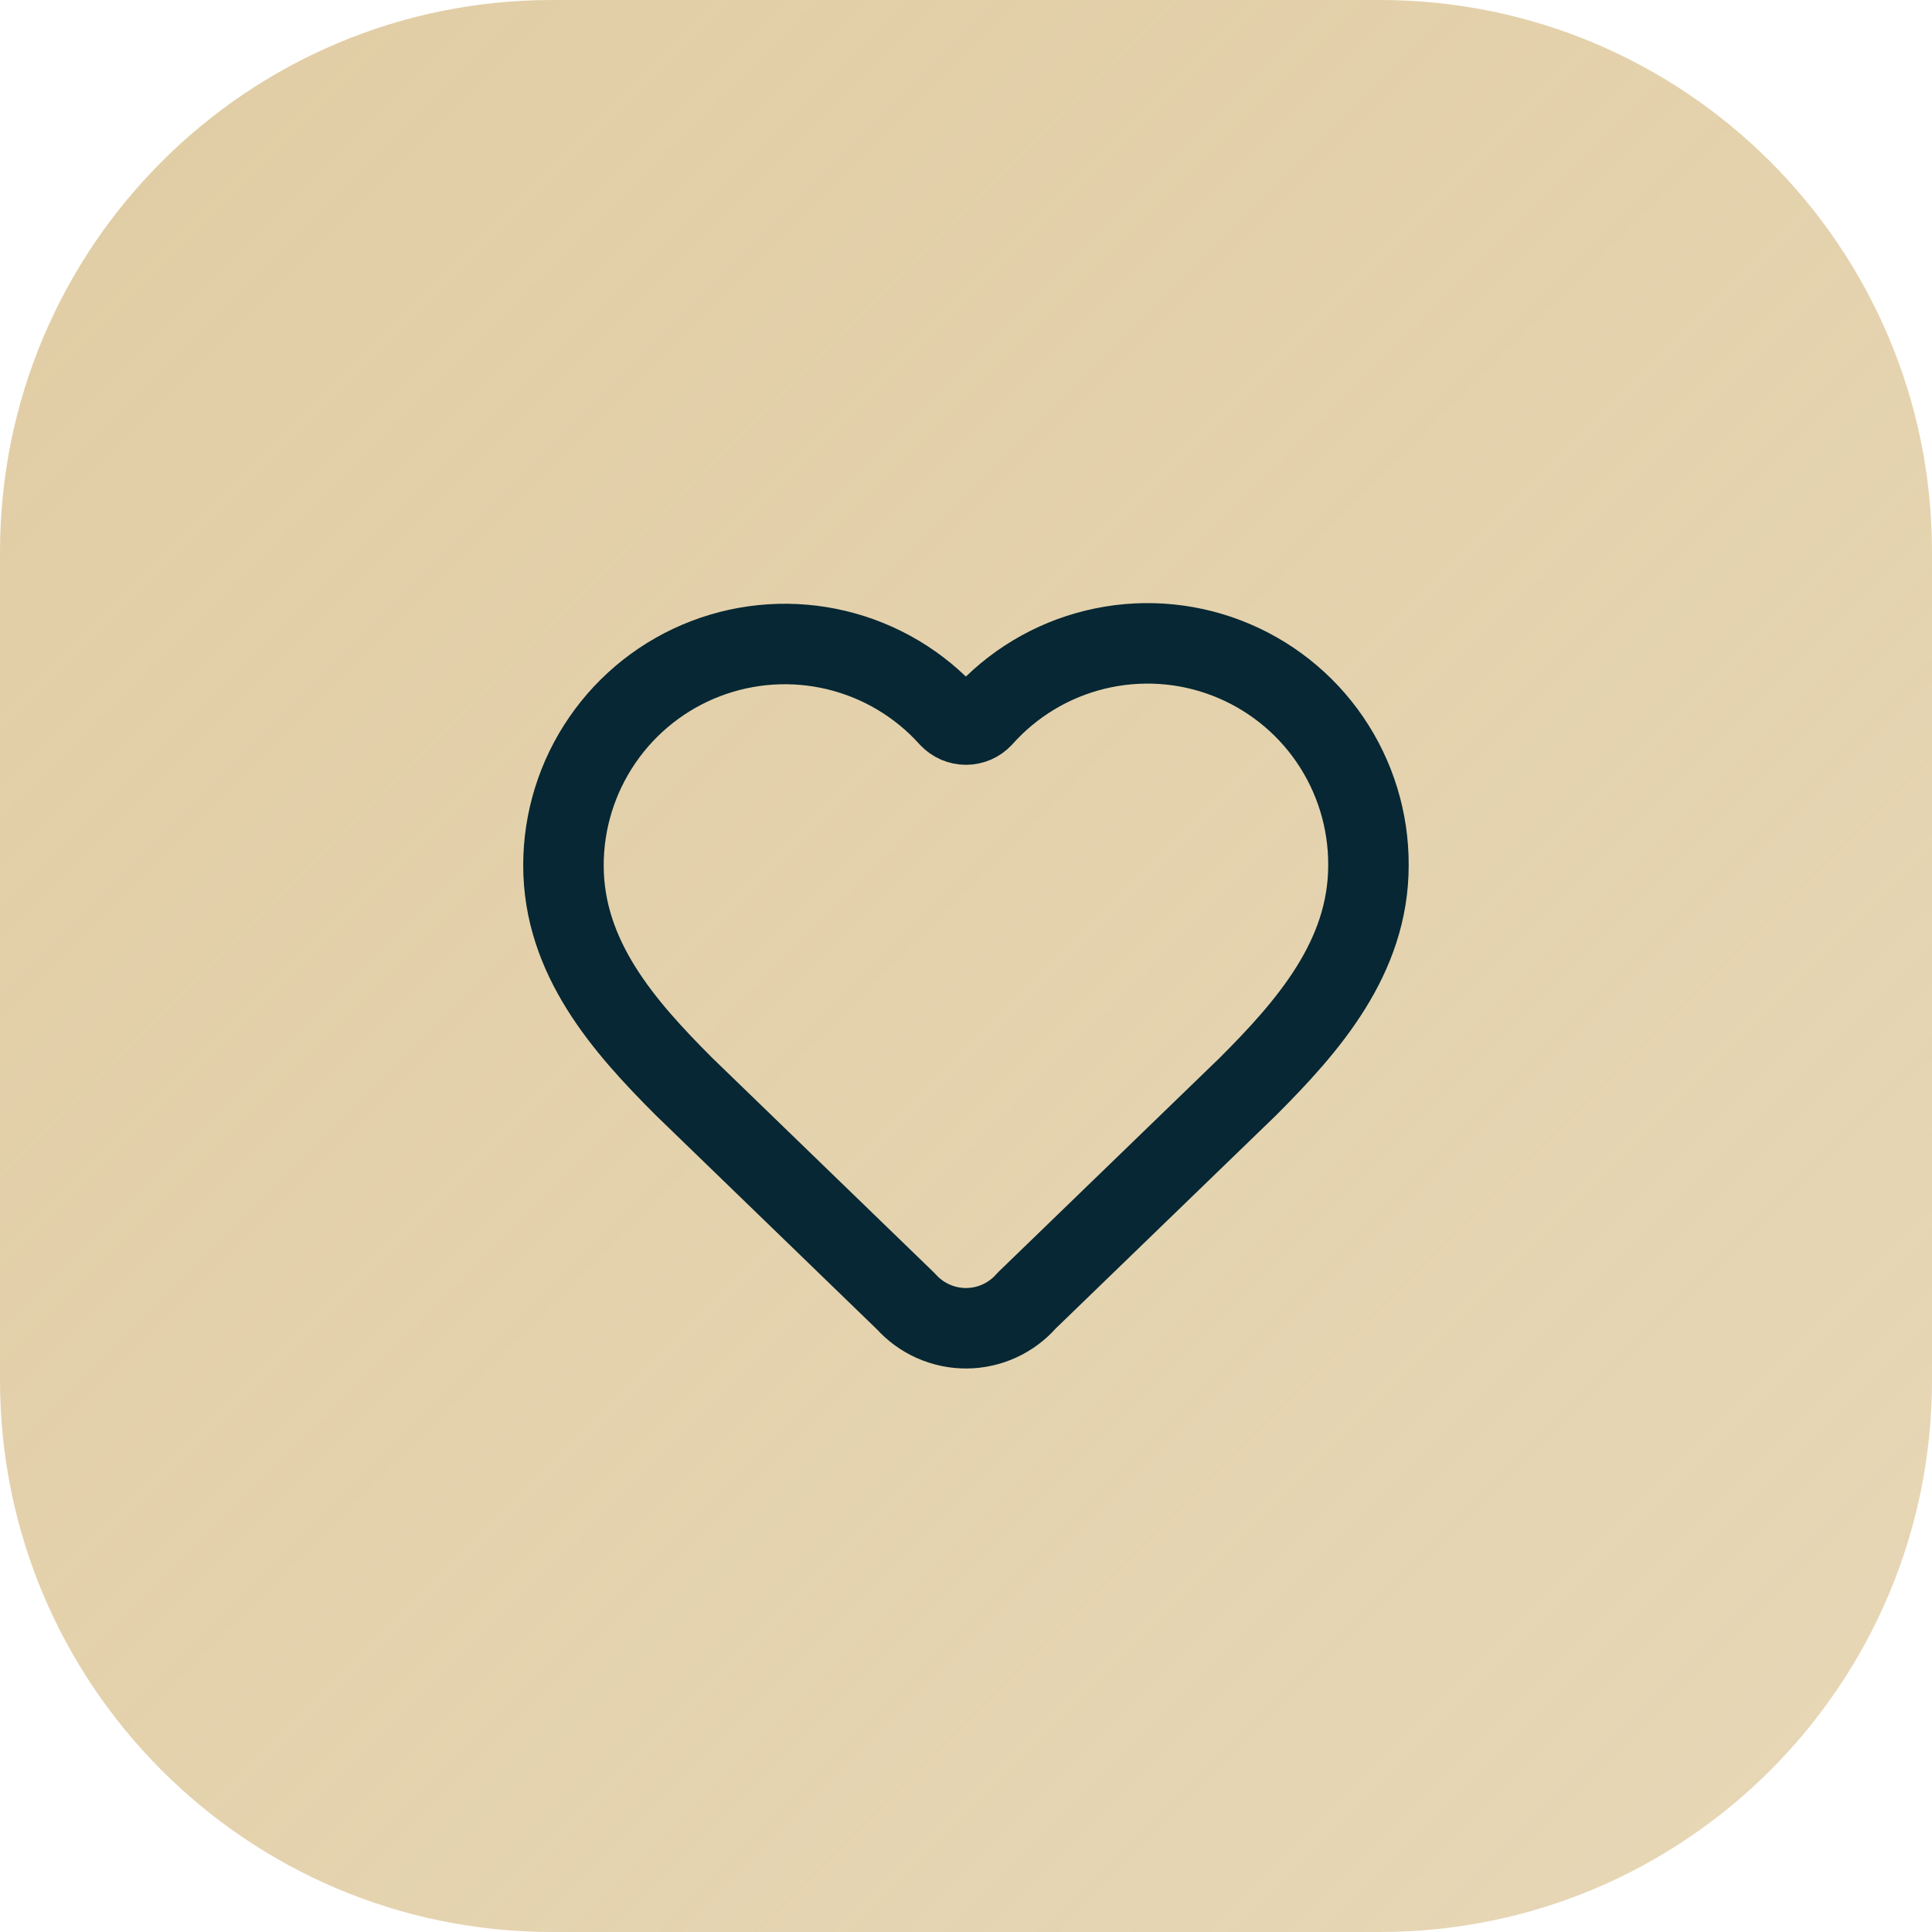
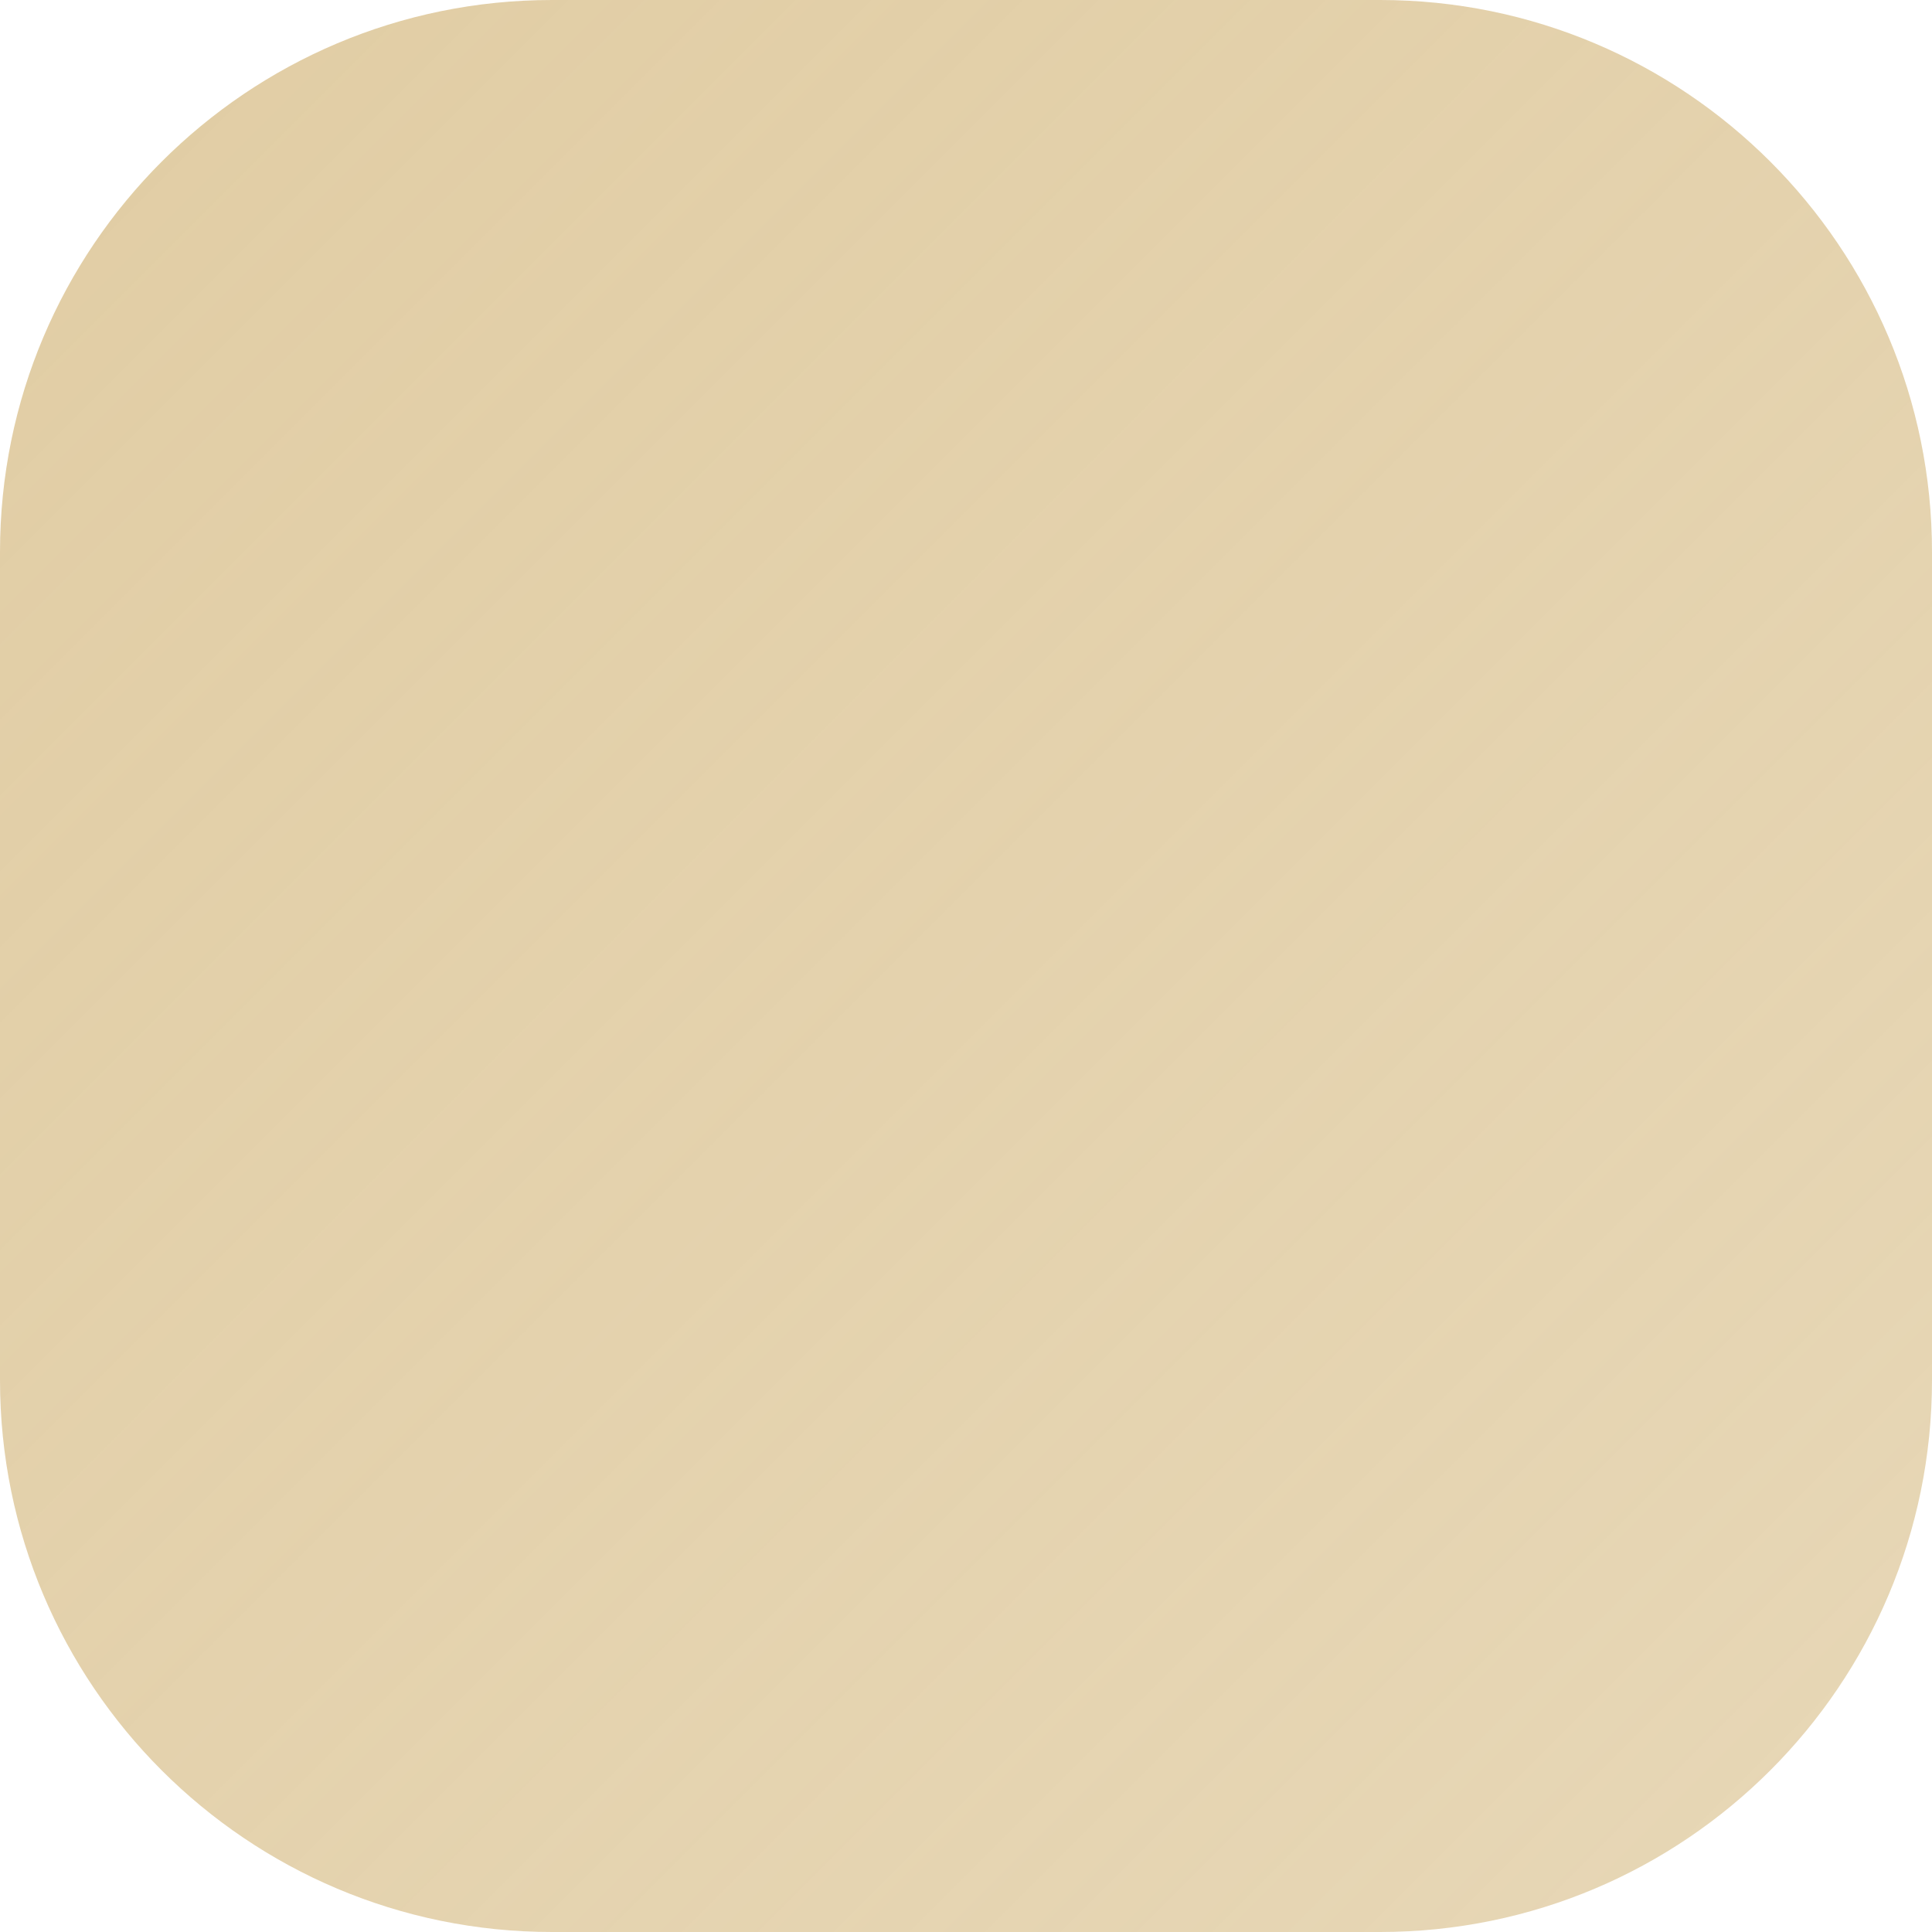
<svg xmlns="http://www.w3.org/2000/svg" width="56" height="56" viewBox="0 0 56 56" fill="none">
  <path d="M0 16C0 7.163 7.163 0 16 0H40C48.837 0 56 7.163 56 16V40C56 48.837 48.837 56 40 56H16C7.163 56 0 48.837 0 40V16Z" fill="url(#paint0_linear_1087_165)" />
-   <path d="M16.332 25.083C16.332 23.785 16.726 22.517 17.462 21.448C18.197 20.378 19.24 19.556 20.452 19.092C21.665 18.627 22.989 18.541 24.251 18.845C25.514 19.149 26.654 19.829 27.521 20.795C27.583 20.86 27.657 20.912 27.739 20.948C27.821 20.983 27.909 21.002 27.999 21.002C28.088 21.002 28.177 20.983 28.259 20.948C28.341 20.912 28.415 20.86 28.476 20.795C29.341 19.823 30.481 19.137 31.746 18.83C33.01 18.522 34.338 18.606 35.553 19.072C36.768 19.538 37.812 20.362 38.547 21.436C39.281 22.51 39.672 23.782 39.665 25.083C39.665 27.755 37.915 29.75 36.165 31.5L29.758 37.699C29.541 37.948 29.273 38.149 28.972 38.287C28.671 38.425 28.344 38.498 28.013 38.5C27.682 38.502 27.354 38.433 27.052 38.299C26.749 38.165 26.479 37.968 26.258 37.721L19.832 31.5C18.082 29.75 16.332 27.767 16.332 25.083Z" stroke="#062733" stroke-width="2.333" stroke-linecap="round" stroke-linejoin="round" />
  <defs>
    <linearGradient id="paint0_linear_1087_165" x1="0" y1="0" x2="56" y2="56" gradientUnits="userSpaceOnUse">
      <stop stop-color="#E1CDA4" />
      <stop offset="1" stop-color="#E1CDA4" stop-opacity="0.8" />
    </linearGradient>
  </defs>
</svg>